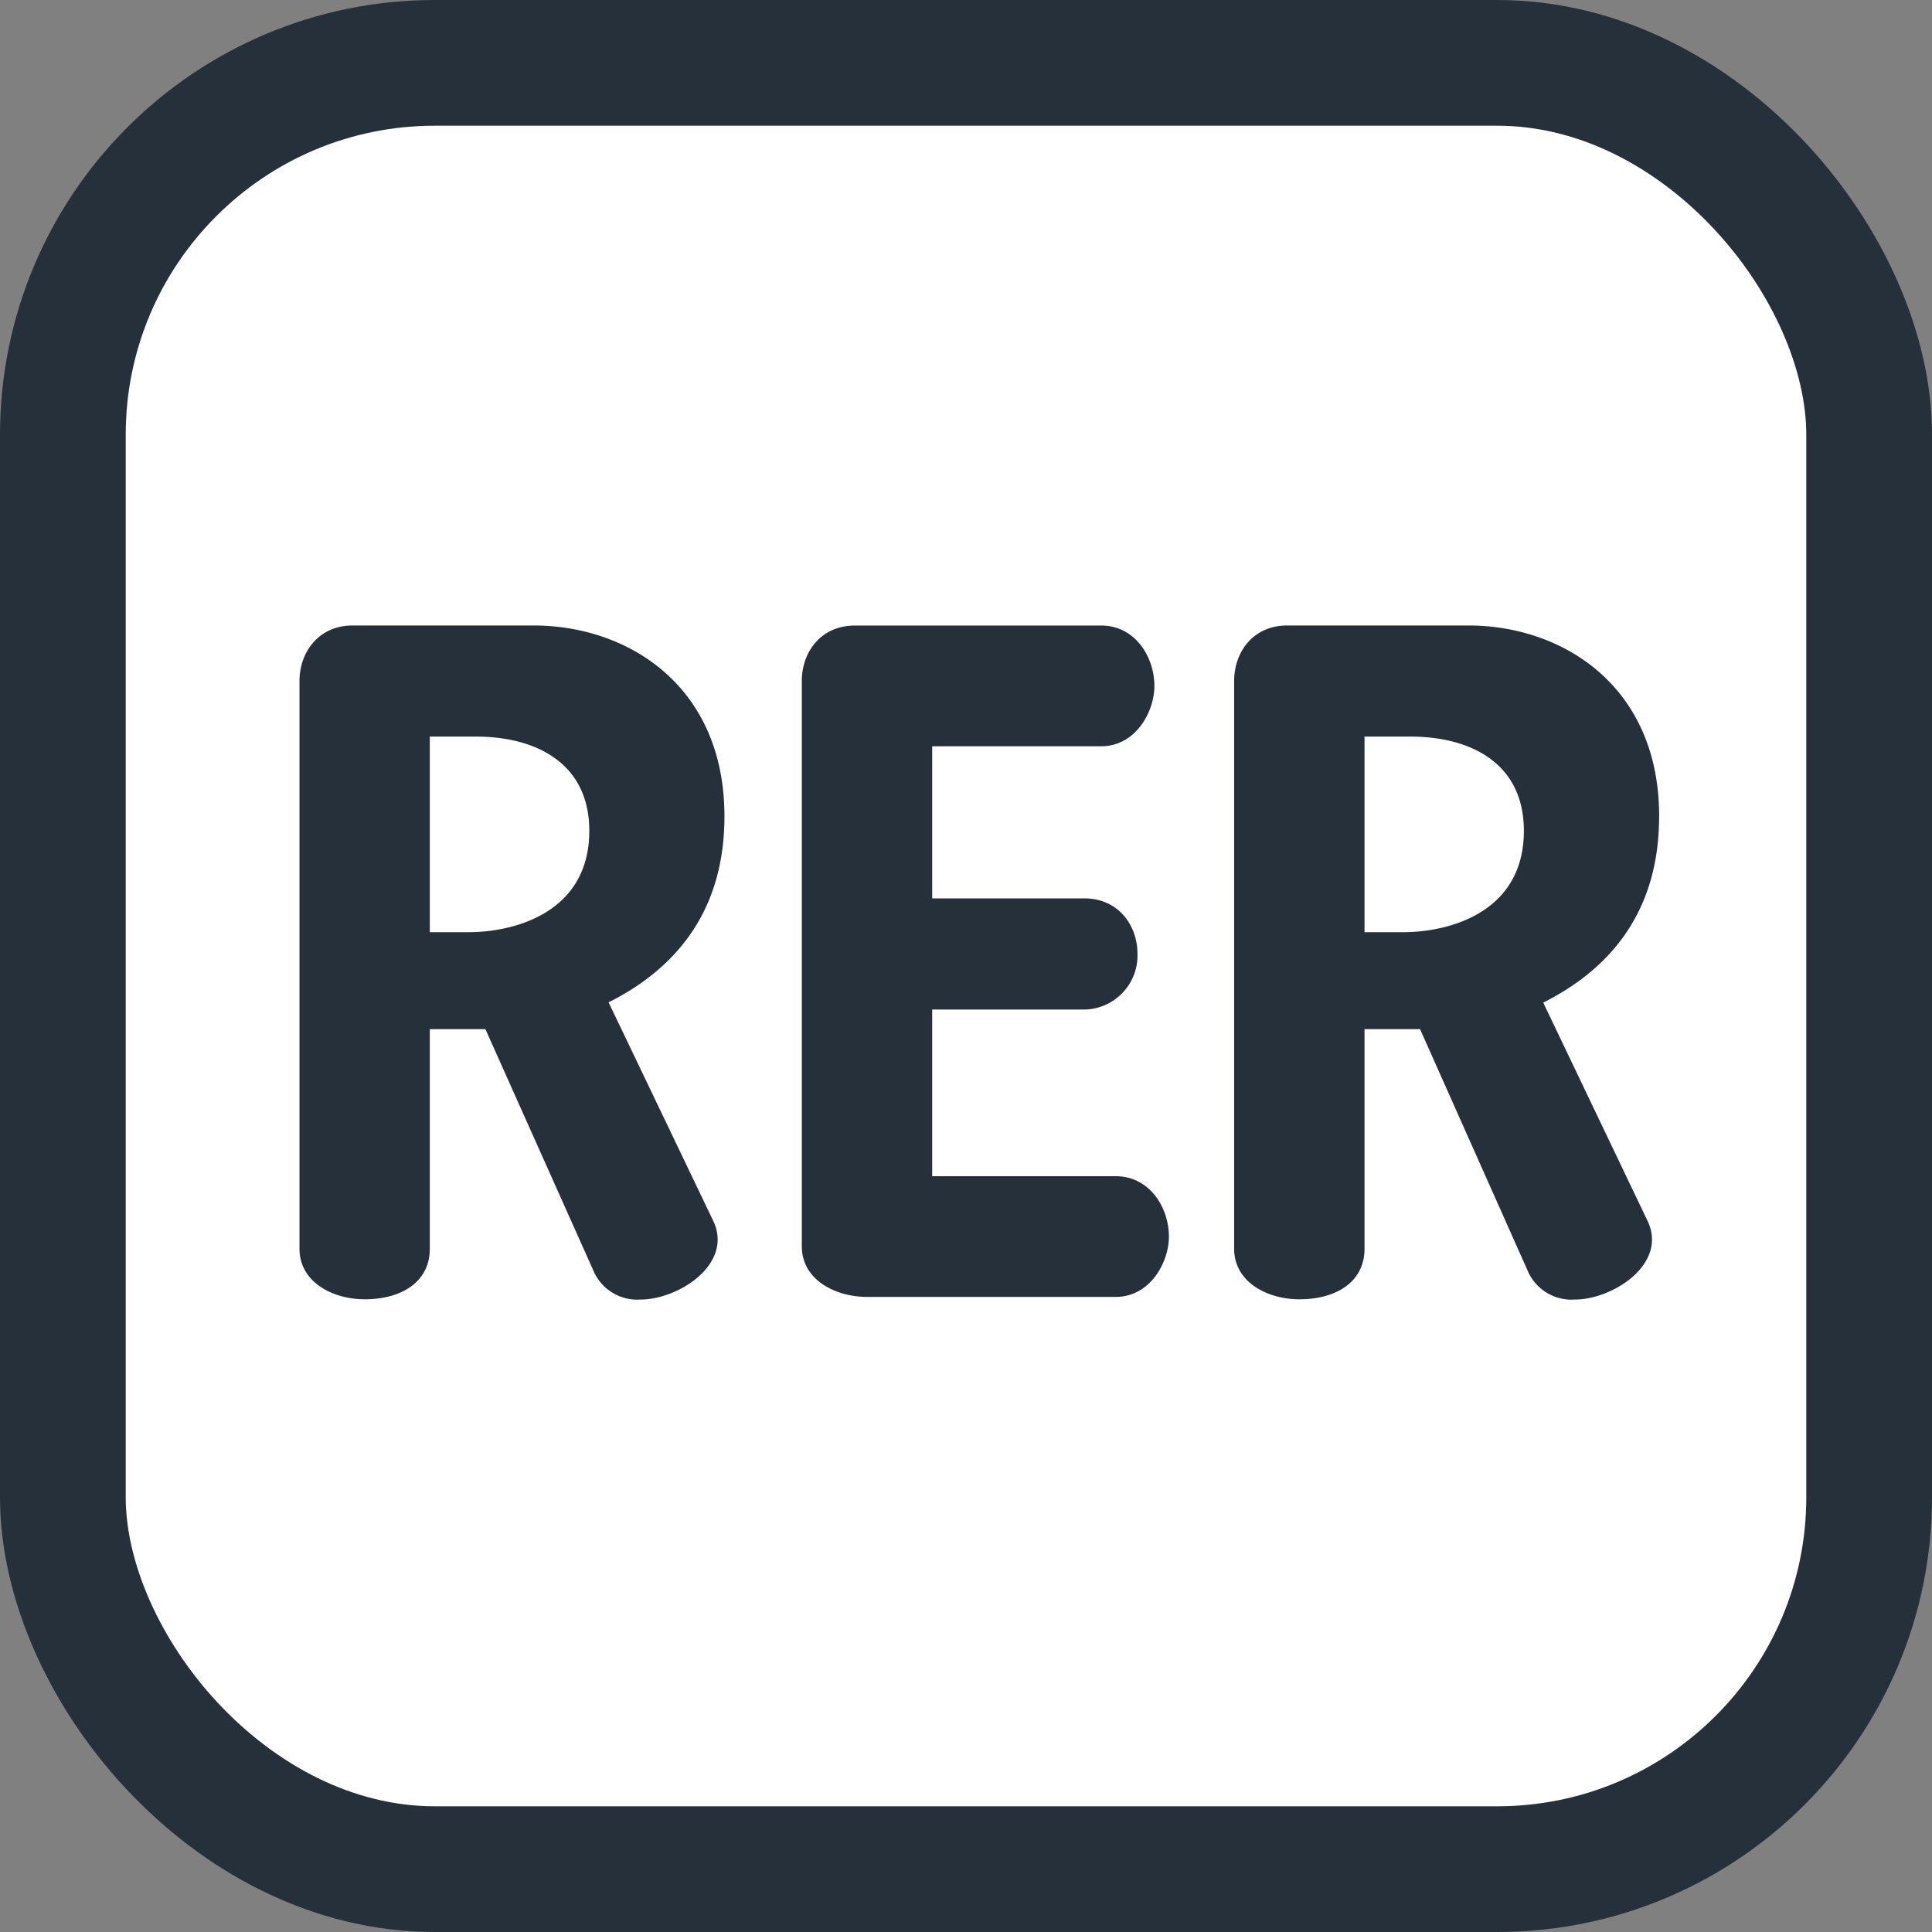
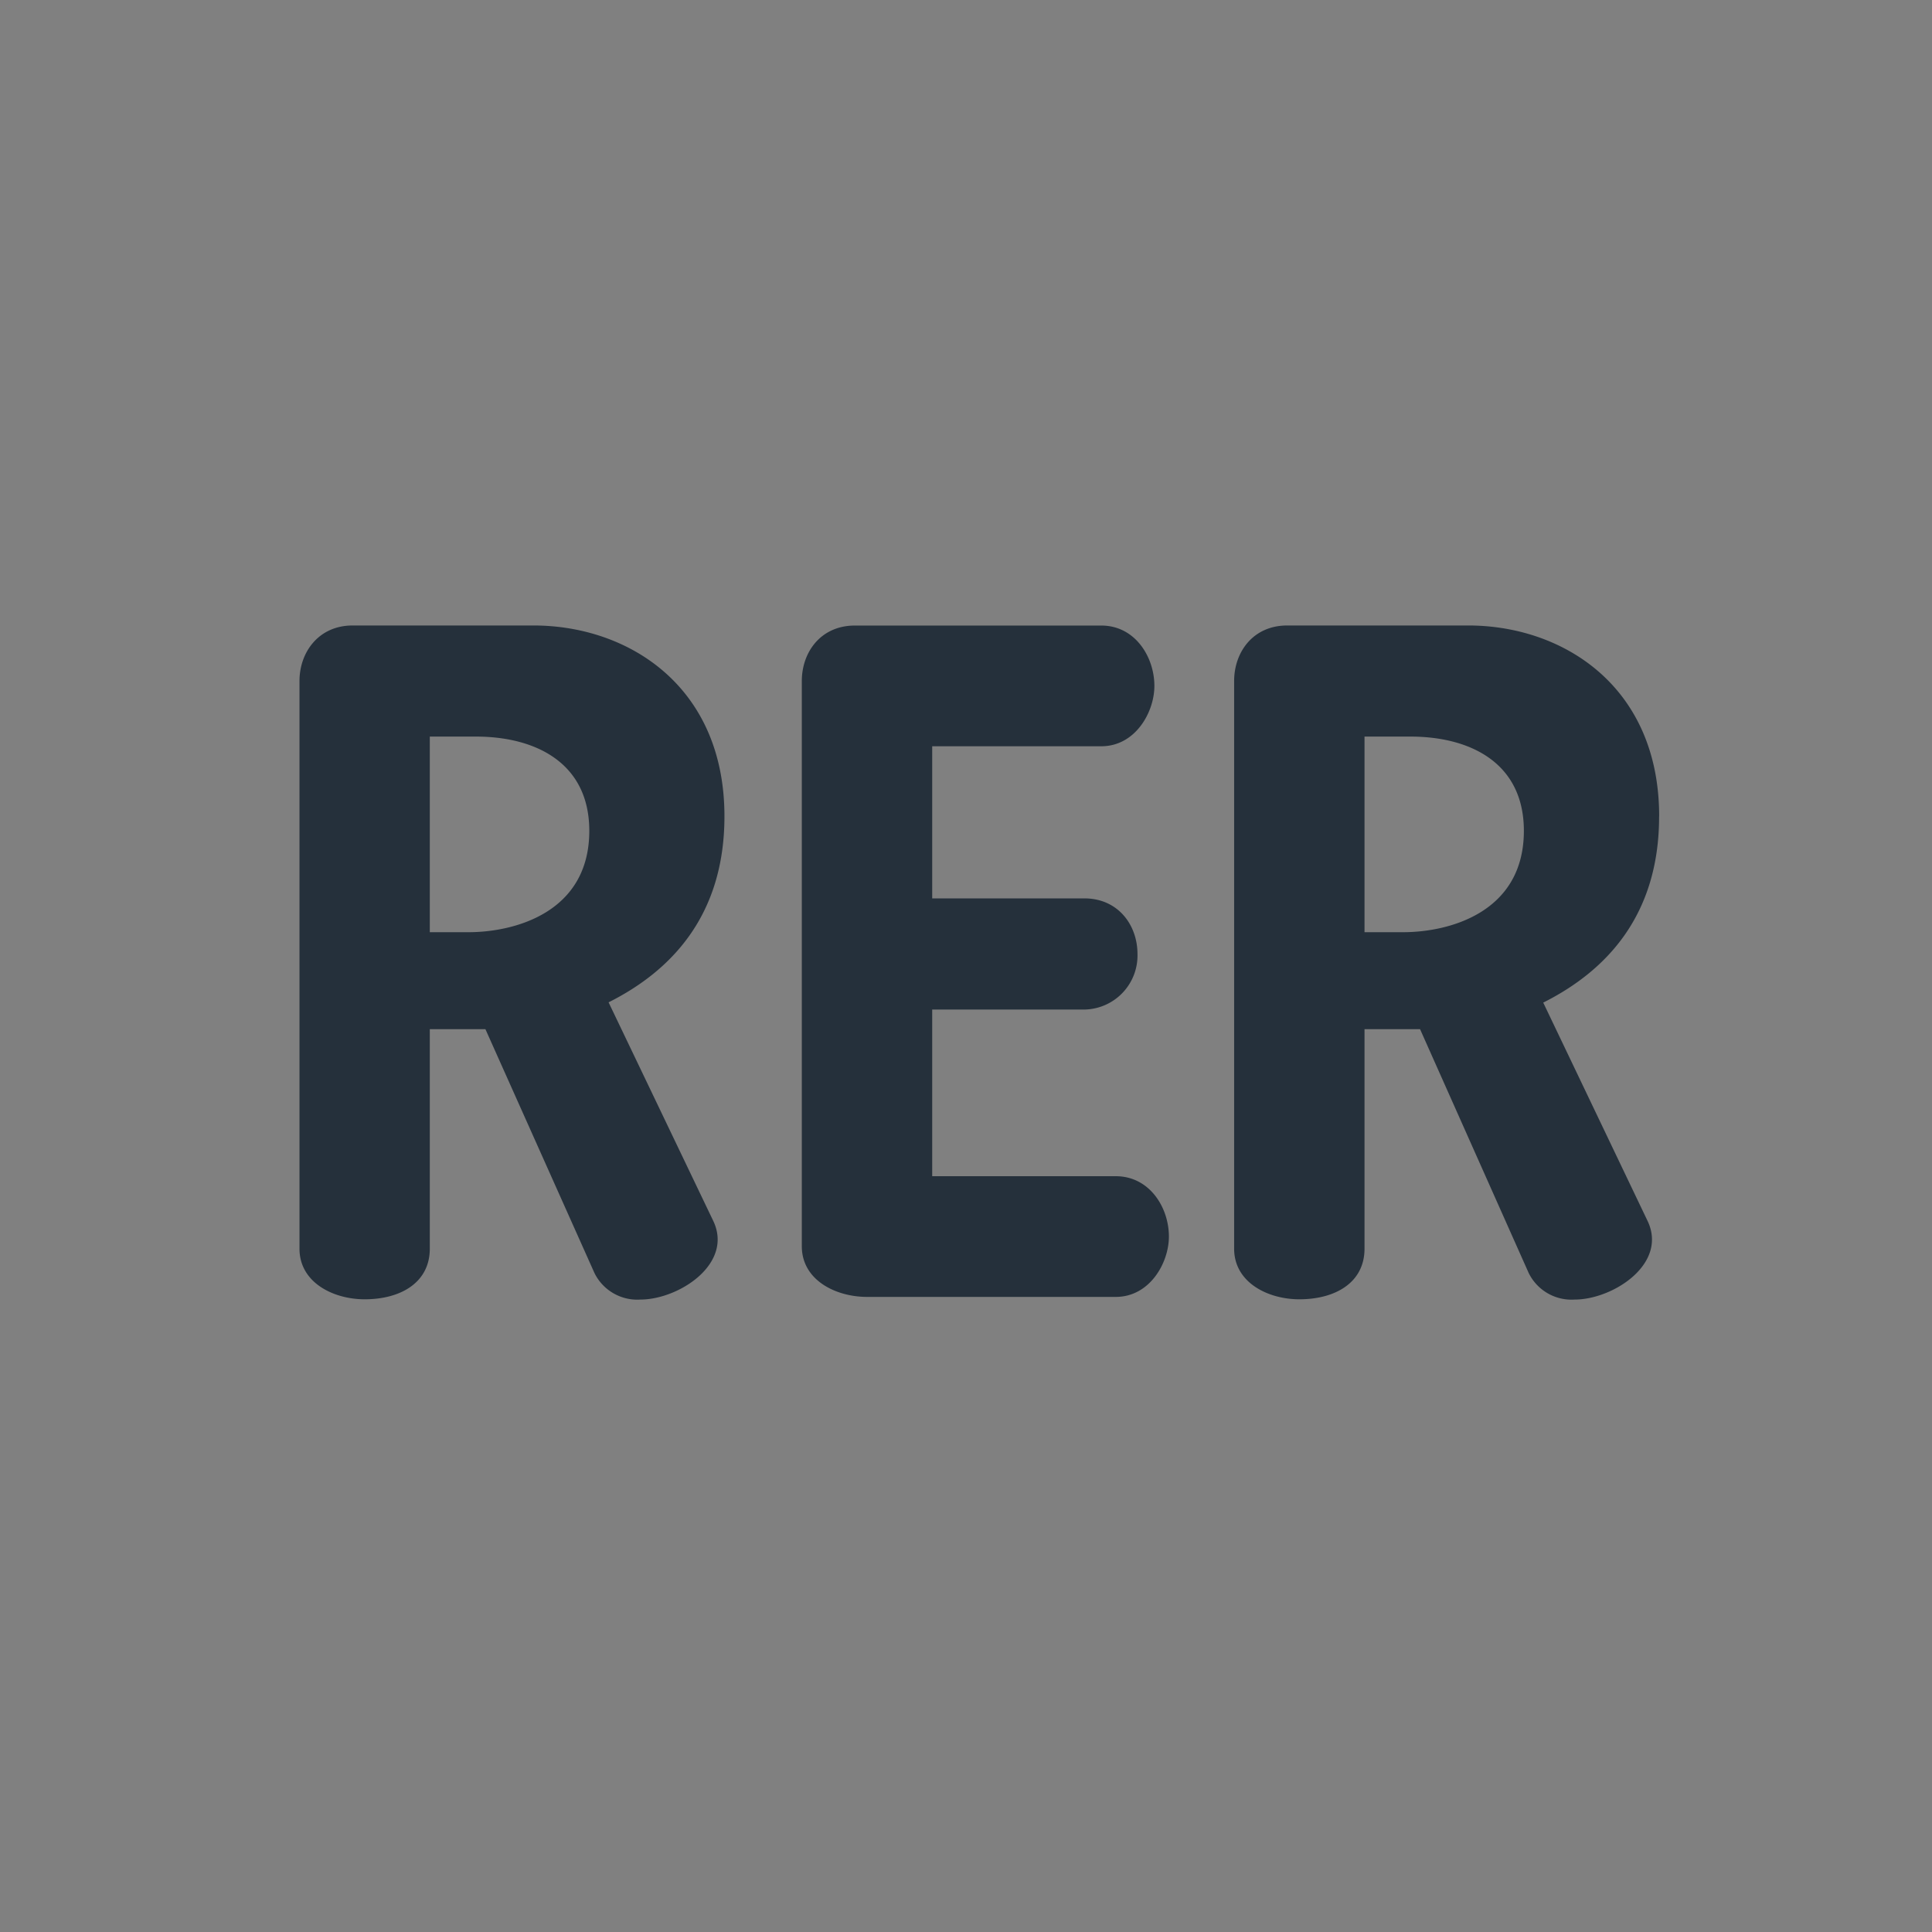
<svg xmlns="http://www.w3.org/2000/svg" width="250px" height="250px" viewBox="0 0 283.46 283.46">
  <rect x="0" y="0" width="283.46" height="283.46" fill="#808080" stroke="none" />
  <title>Paris transit icons - RER</title>
-   <rect width="265.015" height="265.015" rx="54.565" x="9.223" y="9.223" fill="#FFF" stroke="#25303B" stroke-width="18.445" />
  <path fill="#25303B" d="M243.43,119.77c0-19.13-14.18-28-28-28H188.86c-5,0-7.79,3.89-7.79,8.15V183.2c0,5,5,7.43,9.56,7.43,5.32,0,9.57-2.47,9.57-7.43V151h8.15l15.94,35.78a7,7,0,0,0,6.74,3.89c5.66,0,13.82-5.31,10.63-11.68l-15.24-31.89c9.21-4.62,17-12.76,17-27.29M171.5,181.42c0-4.26-2.84-8.85-7.8-8.85H136.77V148.12h22.32a7.93,7.93,0,0,0,7.8-8.15c0-4.25-2.84-8.16-7.8-8.16H136.77V109.49h24.81c5,0,7.79-5,7.79-8.85,0-4.26-2.83-8.86-7.79-8.86H125.43c-5,0-7.79,3.89-7.79,8.15v82.91c0,5,5,7.44,9.57,7.44H163.7c5,0,7.8-5,7.8-8.86m-65.21-61.65c0-19.13-14.16-28-28-28H51.73c-4.95,0-7.79,3.89-7.79,8.15V183.2c0,5,5,7.43,9.56,7.43,5.31,0,9.56-2.47,9.56-7.43V151h8.16l16,35.78a7,7,0,0,0,6.73,3.89c5.67,0,13.81-5.31,10.63-11.68L89.29,147.06c9.22-4.62,17-12.76,17-27.29m117.29,2.13c0,12-11,14.87-17.71,14.87H200.2v-28.7h6.72c8.87,0,16.66,3.91,16.66,13.83m-137.12,0c0,12-11,14.87-17.72,14.87H63.06v-28.7h6.75c8.85,0,16.65,3.91,16.65,13.83" />
</svg>